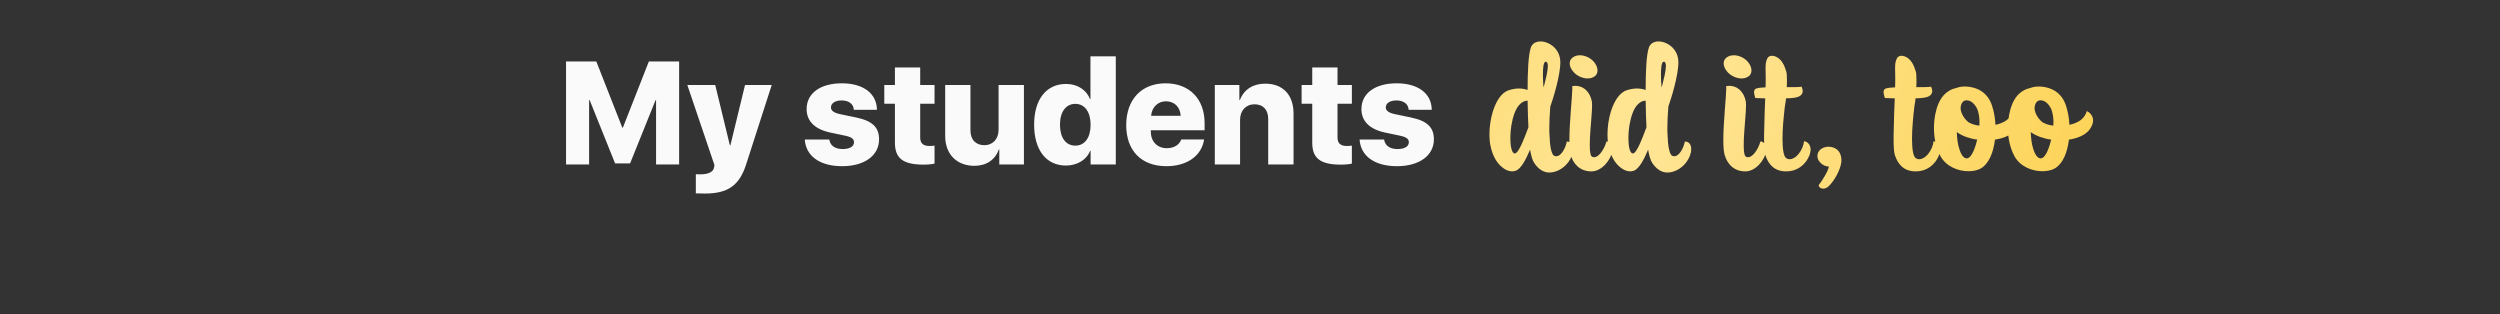
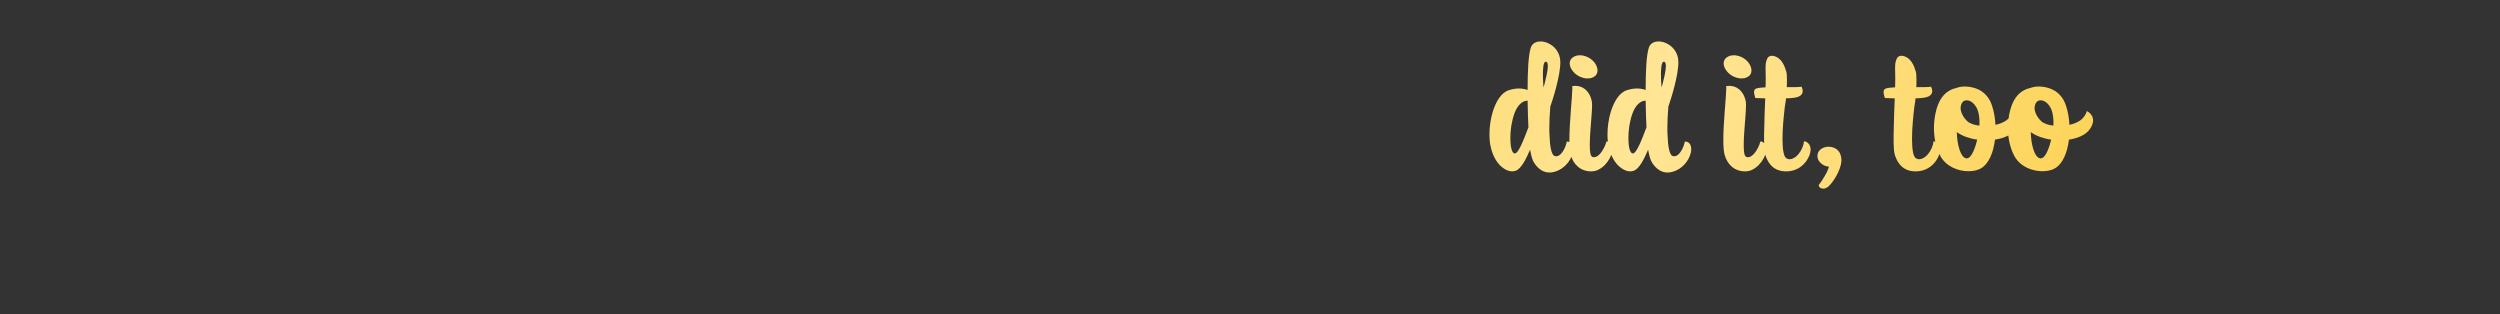
<svg xmlns="http://www.w3.org/2000/svg" width="684" height="86" viewBox="0 0 684 86" fill="none">
  <rect x="0" y="0" width="684" height="86" fill="#333333" stroke="none" />
-   <path d="M185.809 16.816H177.527L170.418 34.922H170.262L163.152 16.816H154.871V45H161.18V27.402H161.336L168.289 44.707H172.391L179.363 27.402H179.5V45H185.809V16.816ZM192.898 52.949C199.129 52.949 202.293 50.762 204.148 44.961L211.141 23.262H203.836L199.832 39.766H199.695L195.691 23.262H188.055L195.477 45.176L195.379 45.781C195.145 47.07 193.836 47.695 191.59 47.695C191.492 47.695 190.477 47.695 190.379 47.676V52.91C190.477 52.93 192.801 52.949 192.898 52.949ZM220.691 29.844C220.691 33.145 222.938 35.371 227.176 36.27L231.258 37.129C232.996 37.5 233.66 38.008 233.66 38.906C233.66 40.078 232.488 40.781 230.555 40.781C228.465 40.781 227.117 39.824 226.902 38.184H220.184C220.477 42.598 224.168 45.469 230.418 45.469C236.453 45.469 240.516 42.598 240.516 38.125C240.516 34.844 238.68 33.086 234.344 32.168L229.852 31.23C228.172 30.879 227.352 30.273 227.352 29.395C227.352 28.242 228.504 27.48 230.262 27.48C232.254 27.48 233.543 28.477 233.602 30.039H239.93C239.891 25.586 236.199 22.793 230.34 22.793C224.422 22.793 220.691 25.527 220.691 29.844ZM244.852 18.457V23.262H241.941V28.379H244.852V39.043C244.852 43.301 247.059 45.039 252.645 45.039C253.992 45.039 255.008 44.922 255.691 44.766V39.844C255.281 39.902 254.852 39.941 254.285 39.941C252.586 39.941 251.766 39.18 251.766 37.656V28.379H255.691V23.262H251.766V18.457H244.852ZM280.145 23.262H273.211V35.527C273.211 38.047 271.59 39.727 269.344 39.727C267.078 39.727 265.516 38.32 265.516 35.684V23.262H258.602V37.207C258.602 42.324 261.902 45.371 266.59 45.371C269.852 45.371 272.293 43.73 273.27 40.898H273.406V45H280.145V23.262ZM291.629 45.293C294.852 45.293 297.371 43.594 298.27 41.27H298.387V45H305.281V15.41H298.348V27.07H298.211C297.254 24.648 294.852 22.969 291.688 22.969C286.277 22.969 282.938 27.188 282.938 34.082C282.938 41.055 286.238 45.293 291.629 45.293ZM294.207 28.418C296.785 28.418 298.387 30.625 298.387 34.141C298.387 37.676 296.785 39.844 294.207 39.844C291.609 39.844 290.008 37.676 290.008 34.121C290.008 30.605 291.629 28.418 294.207 28.418ZM319.012 27.715C321.316 27.715 322.898 29.277 323.035 31.68H314.949C315.125 29.355 316.785 27.715 319.012 27.715ZM323.191 38.164C322.664 39.648 321.16 40.547 319.246 40.547C316.648 40.547 314.871 38.73 314.871 36.074V35.645H329.578V33.672C329.578 27.051 325.398 22.793 318.914 22.793C312.312 22.793 308.133 27.227 308.133 34.238C308.133 41.23 312.273 45.469 319.148 45.469C324.773 45.469 328.777 42.617 329.441 38.164H323.191ZM332.371 45H339.285V32.734C339.285 30.273 340.887 28.535 343.23 28.535C345.613 28.535 346.98 30.039 346.98 32.559V45H353.914V31.074C353.914 25.938 351.004 22.891 346.16 22.891C342.84 22.891 340.398 24.434 339.227 27.344H339.09V23.262H332.371V45ZM359.031 18.457V23.262H356.121V28.379H359.031V39.043C359.031 43.301 361.238 45.039 366.824 45.039C368.172 45.039 369.188 44.922 369.871 44.766V39.844C369.461 39.902 369.031 39.941 368.465 39.941C366.766 39.941 365.945 39.18 365.945 37.656V28.379H369.871V23.262H365.945V18.457H359.031ZM372.488 29.844C372.488 33.145 374.734 35.371 378.973 36.27L383.055 37.129C384.793 37.5 385.457 38.008 385.457 38.906C385.457 40.078 384.285 40.781 382.352 40.781C380.262 40.781 378.914 39.824 378.699 38.184H371.98C372.273 42.598 375.965 45.469 382.215 45.469C388.25 45.469 392.312 42.598 392.312 38.125C392.312 34.844 390.477 33.086 386.141 32.168L381.648 31.23C379.969 30.879 379.148 30.273 379.148 29.395C379.148 28.242 380.301 27.48 382.059 27.48C384.051 27.48 385.34 28.477 385.398 30.039H391.727C391.688 25.586 387.996 22.793 382.137 22.793C376.219 22.793 372.488 25.527 372.488 29.844Z" fill="#FAFAFA" />
  <path d="M419.798 44.64C420.923 46.305 422.318 47.205 423.938 47.205C424.433 47.205 425.018 47.115 425.558 46.935C427.718 46.26 429.743 44.28 430.328 41.715C430.418 41.355 430.418 41.04 430.418 40.77C430.418 39.33 429.563 38.745 428.888 38.745H428.663C428.573 39.375 428.213 40.455 427.673 41.31C427.178 42.12 426.503 42.75 425.783 42.75C425.603 42.75 425.423 42.705 425.198 42.615C424.478 42.21 424.028 40.05 423.938 36.81C423.893 36.27 423.893 35.685 423.893 35.055C423.893 33.3 423.983 31.32 424.163 29.16C424.838 27.27 426.908 20.79 426.908 17.01C426.908 14.31 425.243 12.51 423.398 11.745C422.768 11.475 422.093 11.34 421.463 11.34C420.248 11.34 419.258 11.88 418.853 12.96C418.133 14.985 417.953 19.845 417.953 24.615C417.188 24.345 416.378 24.21 415.568 24.21C414.668 24.21 413.768 24.39 412.868 24.66C410.798 25.29 409.313 27.675 408.413 30.6C407.828 32.535 407.513 34.695 407.513 36.72C407.513 37.935 407.603 39.15 407.873 40.23C408.458 42.84 409.628 44.64 410.888 45.675C411.833 46.485 412.823 46.89 413.723 46.89C414.083 46.89 414.398 46.8 414.713 46.71C416.198 46.17 417.548 43.515 418.628 40.95C418.898 42.525 419.258 43.875 419.798 44.64ZM418.178 34.83C416.783 38.52 415.433 41.985 414.443 41.985C413.633 41.985 413.228 40.05 413.228 37.8C413.228 36.72 413.318 35.55 413.498 34.38C413.903 31.95 414.668 29.565 415.928 28.44C416.603 27.81 417.278 27.54 417.953 27.54C417.998 30.51 418.088 33.21 418.178 34.83ZM422.318 23.94C422.318 23.94 422.138 22.185 422.138 20.43C422.138 18.675 422.273 16.92 422.903 16.875C423.308 16.875 423.488 17.325 423.488 18.045C423.488 18.72 423.353 19.575 423.173 20.475C422.813 22.23 422.318 23.94 422.318 23.94ZM435.414 46.89C438.204 46.89 440.679 43.875 441.174 41.265C441.219 41.13 441.219 40.995 441.219 40.86C441.219 39.69 440.319 38.7 439.689 38.7C439.644 38.7 439.554 38.745 439.509 38.745C439.284 39.69 438.654 41.04 437.889 41.94C437.349 42.57 436.764 43.02 436.134 43.02C435.954 43.02 435.774 42.975 435.594 42.885C435.099 42.615 434.964 41.355 434.964 39.645C434.964 38.61 435.009 37.44 435.099 36.225C435.279 33.435 435.594 30.51 435.594 28.755C435.594 28.26 435.549 27.9 435.504 27.63C435.144 26.01 434.424 25.02 433.659 24.39C432.804 23.715 431.859 23.49 431.049 23.49C430.689 23.49 430.419 23.535 430.149 23.58C430.149 23.67 430.194 23.895 430.194 24.075C430.194 26.1 429.384 33.57 429.384 38.16C429.384 39.96 429.474 41.445 429.744 42.39C430.464 44.91 432.309 46.89 435.414 46.89ZM430.779 15.435C429.924 15.84 429.474 16.515 429.474 17.37C429.474 18.045 429.789 18.855 430.419 19.575C431.364 20.745 432.984 21.465 434.379 21.465C434.874 21.465 435.414 21.375 435.819 21.15C436.674 20.79 437.079 20.115 437.079 19.26C437.079 18.54 436.764 17.73 436.134 16.965C435.144 15.795 433.614 15.12 432.264 15.12C431.724 15.12 431.229 15.21 430.779 15.435ZM452.096 44.64C453.221 46.305 454.616 47.205 456.236 47.205C456.731 47.205 457.316 47.115 457.856 46.935C460.016 46.26 462.041 44.28 462.626 41.715C462.716 41.355 462.716 41.04 462.716 40.77C462.716 39.33 461.861 38.745 461.186 38.745H460.961C460.871 39.375 460.511 40.455 459.971 41.31C459.476 42.12 458.801 42.75 458.081 42.75C457.901 42.75 457.721 42.705 457.496 42.615C456.776 42.21 456.326 40.05 456.236 36.81C456.191 36.27 456.191 35.685 456.191 35.055C456.191 33.3 456.281 31.32 456.461 29.16C457.136 27.27 459.206 20.79 459.206 17.01C459.206 14.31 457.541 12.51 455.696 11.745C455.066 11.475 454.391 11.34 453.761 11.34C452.546 11.34 451.556 11.88 451.151 12.96C450.431 14.985 450.251 19.845 450.251 24.615C449.486 24.345 448.676 24.21 447.866 24.21C446.966 24.21 446.066 24.39 445.166 24.66C443.096 25.29 441.611 27.675 440.711 30.6C440.126 32.535 439.811 34.695 439.811 36.72C439.811 37.935 439.901 39.15 440.171 40.23C440.756 42.84 441.926 44.64 443.186 45.675C444.131 46.485 445.121 46.89 446.021 46.89C446.381 46.89 446.696 46.8 447.011 46.71C448.496 46.17 449.846 43.515 450.926 40.95C451.196 42.525 451.556 43.875 452.096 44.64ZM450.476 34.83C449.081 38.52 447.731 41.985 446.741 41.985C445.931 41.985 445.526 40.05 445.526 37.8C445.526 36.72 445.616 35.55 445.796 34.38C446.201 31.95 446.966 29.565 448.226 28.44C448.901 27.81 449.576 27.54 450.251 27.54C450.296 30.51 450.386 33.21 450.476 34.83ZM454.616 23.94C454.616 23.94 454.436 22.185 454.436 20.43C454.436 18.675 454.571 16.92 455.201 16.875C455.606 16.875 455.786 17.325 455.786 18.045C455.786 18.72 455.651 19.575 455.471 20.475C455.111 22.23 454.616 23.94 454.616 23.94ZM477.533 46.89C480.323 46.89 482.798 43.875 483.293 41.265C483.338 41.13 483.338 40.995 483.338 40.86C483.338 39.69 482.438 38.7 481.808 38.7C481.763 38.7 481.673 38.745 481.628 38.745C481.403 39.69 480.773 41.04 480.008 41.94C479.468 42.57 478.883 43.02 478.253 43.02C478.073 43.02 477.893 42.975 477.713 42.885C477.218 42.615 477.083 41.355 477.083 39.645C477.083 38.61 477.128 37.44 477.218 36.225C477.398 33.435 477.713 30.51 477.713 28.755C477.713 28.26 477.668 27.9 477.623 27.63C477.263 26.01 476.543 25.02 475.778 24.39C474.923 23.715 473.978 23.49 473.168 23.49C472.808 23.49 472.538 23.535 472.268 23.58C472.268 23.67 472.313 23.895 472.313 24.075C472.313 26.1 471.503 33.57 471.503 38.16C471.503 39.96 471.593 41.445 471.863 42.39C472.583 44.91 474.428 46.89 477.533 46.89ZM472.898 15.435C472.043 15.84 471.593 16.515 471.593 17.37C471.593 18.045 471.908 18.855 472.538 19.575C473.483 20.745 475.103 21.465 476.498 21.465C476.993 21.465 477.533 21.375 477.938 21.15C478.793 20.79 479.198 20.115 479.198 19.26C479.198 18.54 478.883 17.73 478.253 16.965C477.263 15.795 475.733 15.12 474.383 15.12C473.843 15.12 473.348 15.21 472.898 15.435ZM488.725 46.89C491.47 46.89 493.945 45.36 495.115 42.345C495.295 41.805 495.385 41.31 495.385 40.905C495.385 39.42 494.305 38.655 493.585 38.655C493.45 39.915 492.865 41.175 492.1 42.12C491.38 43.02 490.48 43.56 489.67 43.56C489.31 43.56 488.995 43.47 488.68 43.245C488.005 42.75 487.69 40.815 487.69 37.935C487.69 35.1 488.005 32.04 488.32 29.25C488.41 28.485 488.635 27.63 488.635 26.91C489.535 26.91 490.345 26.82 490.975 26.73C492.01 26.595 492.64 26.235 492.955 25.785C493.135 25.515 493.225 25.245 493.225 24.93C493.225 24.525 493.09 24.12 492.91 23.715C492.19 23.85 490.615 23.85 488.86 23.85C488.905 23.175 488.905 22.545 488.905 21.96C488.905 20.835 488.86 19.98 488.725 19.575C488.185 17.685 487.42 16.47 486.475 15.84C485.935 15.48 485.35 15.255 484.81 15.255C484.315 15.255 483.82 15.48 483.595 15.885C483.145 16.695 483.055 17.55 483.055 18.585C483.055 19.305 483.1 20.115 483.1 21.105C483.1 21.915 483.1 22.815 483.055 23.895C481.975 23.94 481.075 24.03 480.535 24.21C480.085 24.345 479.905 24.75 479.905 25.2C479.905 25.425 479.95 25.605 479.995 25.83C480.085 26.37 480.265 26.82 480.265 26.82C480.265 26.82 481.435 26.865 482.965 26.91C482.83 29.835 482.74 32.715 482.695 35.235C482.65 36.225 482.65 37.125 482.65 37.98C482.65 40.14 482.74 41.715 483.01 42.48C483.82 44.865 485.35 46.89 488.725 46.89ZM498.368 40.68C497.603 41.175 497.243 41.895 497.243 42.66C497.243 43.29 497.468 43.92 498.008 44.46C498.593 45.135 499.493 45.54 500.393 45.585C500.168 46.89 498.278 49.86 497.603 50.625C497.603 51.21 498.143 51.615 498.818 51.615C499.313 51.615 499.898 51.39 500.393 50.895C501.923 49.365 503.453 46.62 503.768 44.505C503.768 44.325 503.813 44.055 503.813 43.83C503.813 43.065 503.633 42.03 502.958 41.265C502.283 40.5 501.293 40.14 500.303 40.14C499.628 40.14 498.953 40.32 498.368 40.68ZM524.164 46.89C526.909 46.89 529.384 45.36 530.554 42.345C530.734 41.805 530.824 41.31 530.824 40.905C530.824 39.42 529.744 38.655 529.024 38.655C528.889 39.915 528.304 41.175 527.539 42.12C526.819 43.02 525.919 43.56 525.109 43.56C524.749 43.56 524.434 43.47 524.119 43.245C523.444 42.75 523.129 40.815 523.129 37.935C523.129 35.1 523.444 32.04 523.759 29.25C523.849 28.485 524.074 27.63 524.074 26.91C524.974 26.91 525.784 26.82 526.414 26.73C527.449 26.595 528.079 26.235 528.394 25.785C528.574 25.515 528.664 25.245 528.664 24.93C528.664 24.525 528.529 24.12 528.349 23.715C527.629 23.85 526.054 23.85 524.299 23.85C524.344 23.175 524.344 22.545 524.344 21.96C524.344 20.835 524.299 19.98 524.164 19.575C523.624 17.685 522.859 16.47 521.914 15.84C521.374 15.48 520.789 15.255 520.249 15.255C519.754 15.255 519.259 15.48 519.034 15.885C518.584 16.695 518.494 17.55 518.494 18.585C518.494 19.305 518.539 20.115 518.539 21.105C518.539 21.915 518.539 22.815 518.494 23.895C517.414 23.94 516.514 24.03 515.974 24.21C515.524 24.345 515.344 24.75 515.344 25.2C515.344 25.425 515.389 25.605 515.434 25.83C515.524 26.37 515.704 26.82 515.704 26.82C515.704 26.82 516.874 26.865 518.404 26.91C518.269 29.835 518.179 32.715 518.134 35.235C518.089 36.225 518.089 37.125 518.089 37.98C518.089 40.14 518.179 41.715 518.449 42.48C519.259 44.865 520.789 46.89 524.164 46.89ZM551.493 35.415C552.168 34.47 552.438 33.615 552.438 32.94C552.438 31.545 551.358 30.69 550.728 30.375C550.458 31.365 549.873 32.175 549.108 32.805C548.253 33.48 547.128 33.885 545.958 34.155C545.868 32.22 545.508 30.375 545.013 28.89C544.293 26.64 542.763 24.93 540.513 24.165C539.568 23.85 538.578 23.67 537.588 23.67C536.733 23.67 535.878 23.805 535.113 24.12C534.348 24.255 533.538 24.615 532.683 25.245C529.758 27.405 529.128 32.31 529.128 35.055C529.128 37.755 529.713 40.5 530.928 42.75C532.503 45.585 535.743 46.845 538.578 46.845C539.883 46.845 541.143 46.575 542.043 46.035C544.203 44.73 545.418 41.625 545.823 38.205C548.208 37.845 550.368 36.945 551.493 35.415ZM538.308 33.21C537.228 32.265 536.418 30.735 536.418 29.565C536.418 28.755 536.778 27.855 537.498 27.54C537.723 27.45 537.903 27.45 538.128 27.45C539.568 27.45 540.693 29.025 541.098 30.15C541.413 31.095 541.593 32.265 541.593 33.48C541.593 33.795 541.548 34.065 541.548 34.38C540.108 34.2 538.938 33.795 538.308 33.21ZM540.963 38.205C540.648 39.555 539.613 43.335 538.083 43.335C537.273 43.335 536.553 42.345 536.058 40.725C535.653 39.465 535.428 37.89 535.383 36.135C536.103 36.675 537.003 37.125 537.993 37.485C538.938 37.8 539.928 38.07 540.963 38.205ZM571.729 35.415C572.404 34.47 572.674 33.615 572.674 32.94C572.674 31.545 571.594 30.69 570.964 30.375C570.694 31.365 570.109 32.175 569.344 32.805C568.489 33.48 567.364 33.885 566.194 34.155C566.104 32.22 565.744 30.375 565.249 28.89C564.529 26.64 562.999 24.93 560.749 24.165C559.804 23.85 558.814 23.67 557.824 23.67C556.969 23.67 556.114 23.805 555.349 24.12C554.584 24.255 553.774 24.615 552.919 25.245C549.994 27.405 549.364 32.31 549.364 35.055C549.364 37.755 549.949 40.5 551.164 42.75C552.739 45.585 555.979 46.845 558.814 46.845C560.119 46.845 561.379 46.575 562.279 46.035C564.439 44.73 565.654 41.625 566.059 38.205C568.444 37.845 570.604 36.945 571.729 35.415ZM558.544 33.21C557.464 32.265 556.654 30.735 556.654 29.565C556.654 28.755 557.014 27.855 557.734 27.54C557.959 27.45 558.139 27.45 558.364 27.45C559.804 27.45 560.929 29.025 561.334 30.15C561.649 31.095 561.829 32.265 561.829 33.48C561.829 33.795 561.784 34.065 561.784 34.38C560.344 34.2 559.174 33.795 558.544 33.21ZM561.199 38.205C560.884 39.555 559.849 43.335 558.319 43.335C557.509 43.335 556.789 42.345 556.294 40.725C555.889 39.465 555.664 37.89 555.619 36.135C556.339 36.675 557.239 37.125 558.229 37.485C559.174 37.8 560.164 38.07 561.199 38.205Z" fill="url(#paint0_linear_271_491)" />
  <defs>
    <linearGradient id="paint0_linear_271_491" x1="318.577" y1="6.252" x2="654.365" y2="135.771" gradientUnits="userSpaceOnUse">
      <stop stop-color="#FCD357" />
      <stop offset="0.37" stop-color="#FFE595" />
      <stop offset="1" stop-color="#FAC420" />
    </linearGradient>
  </defs>
</svg>